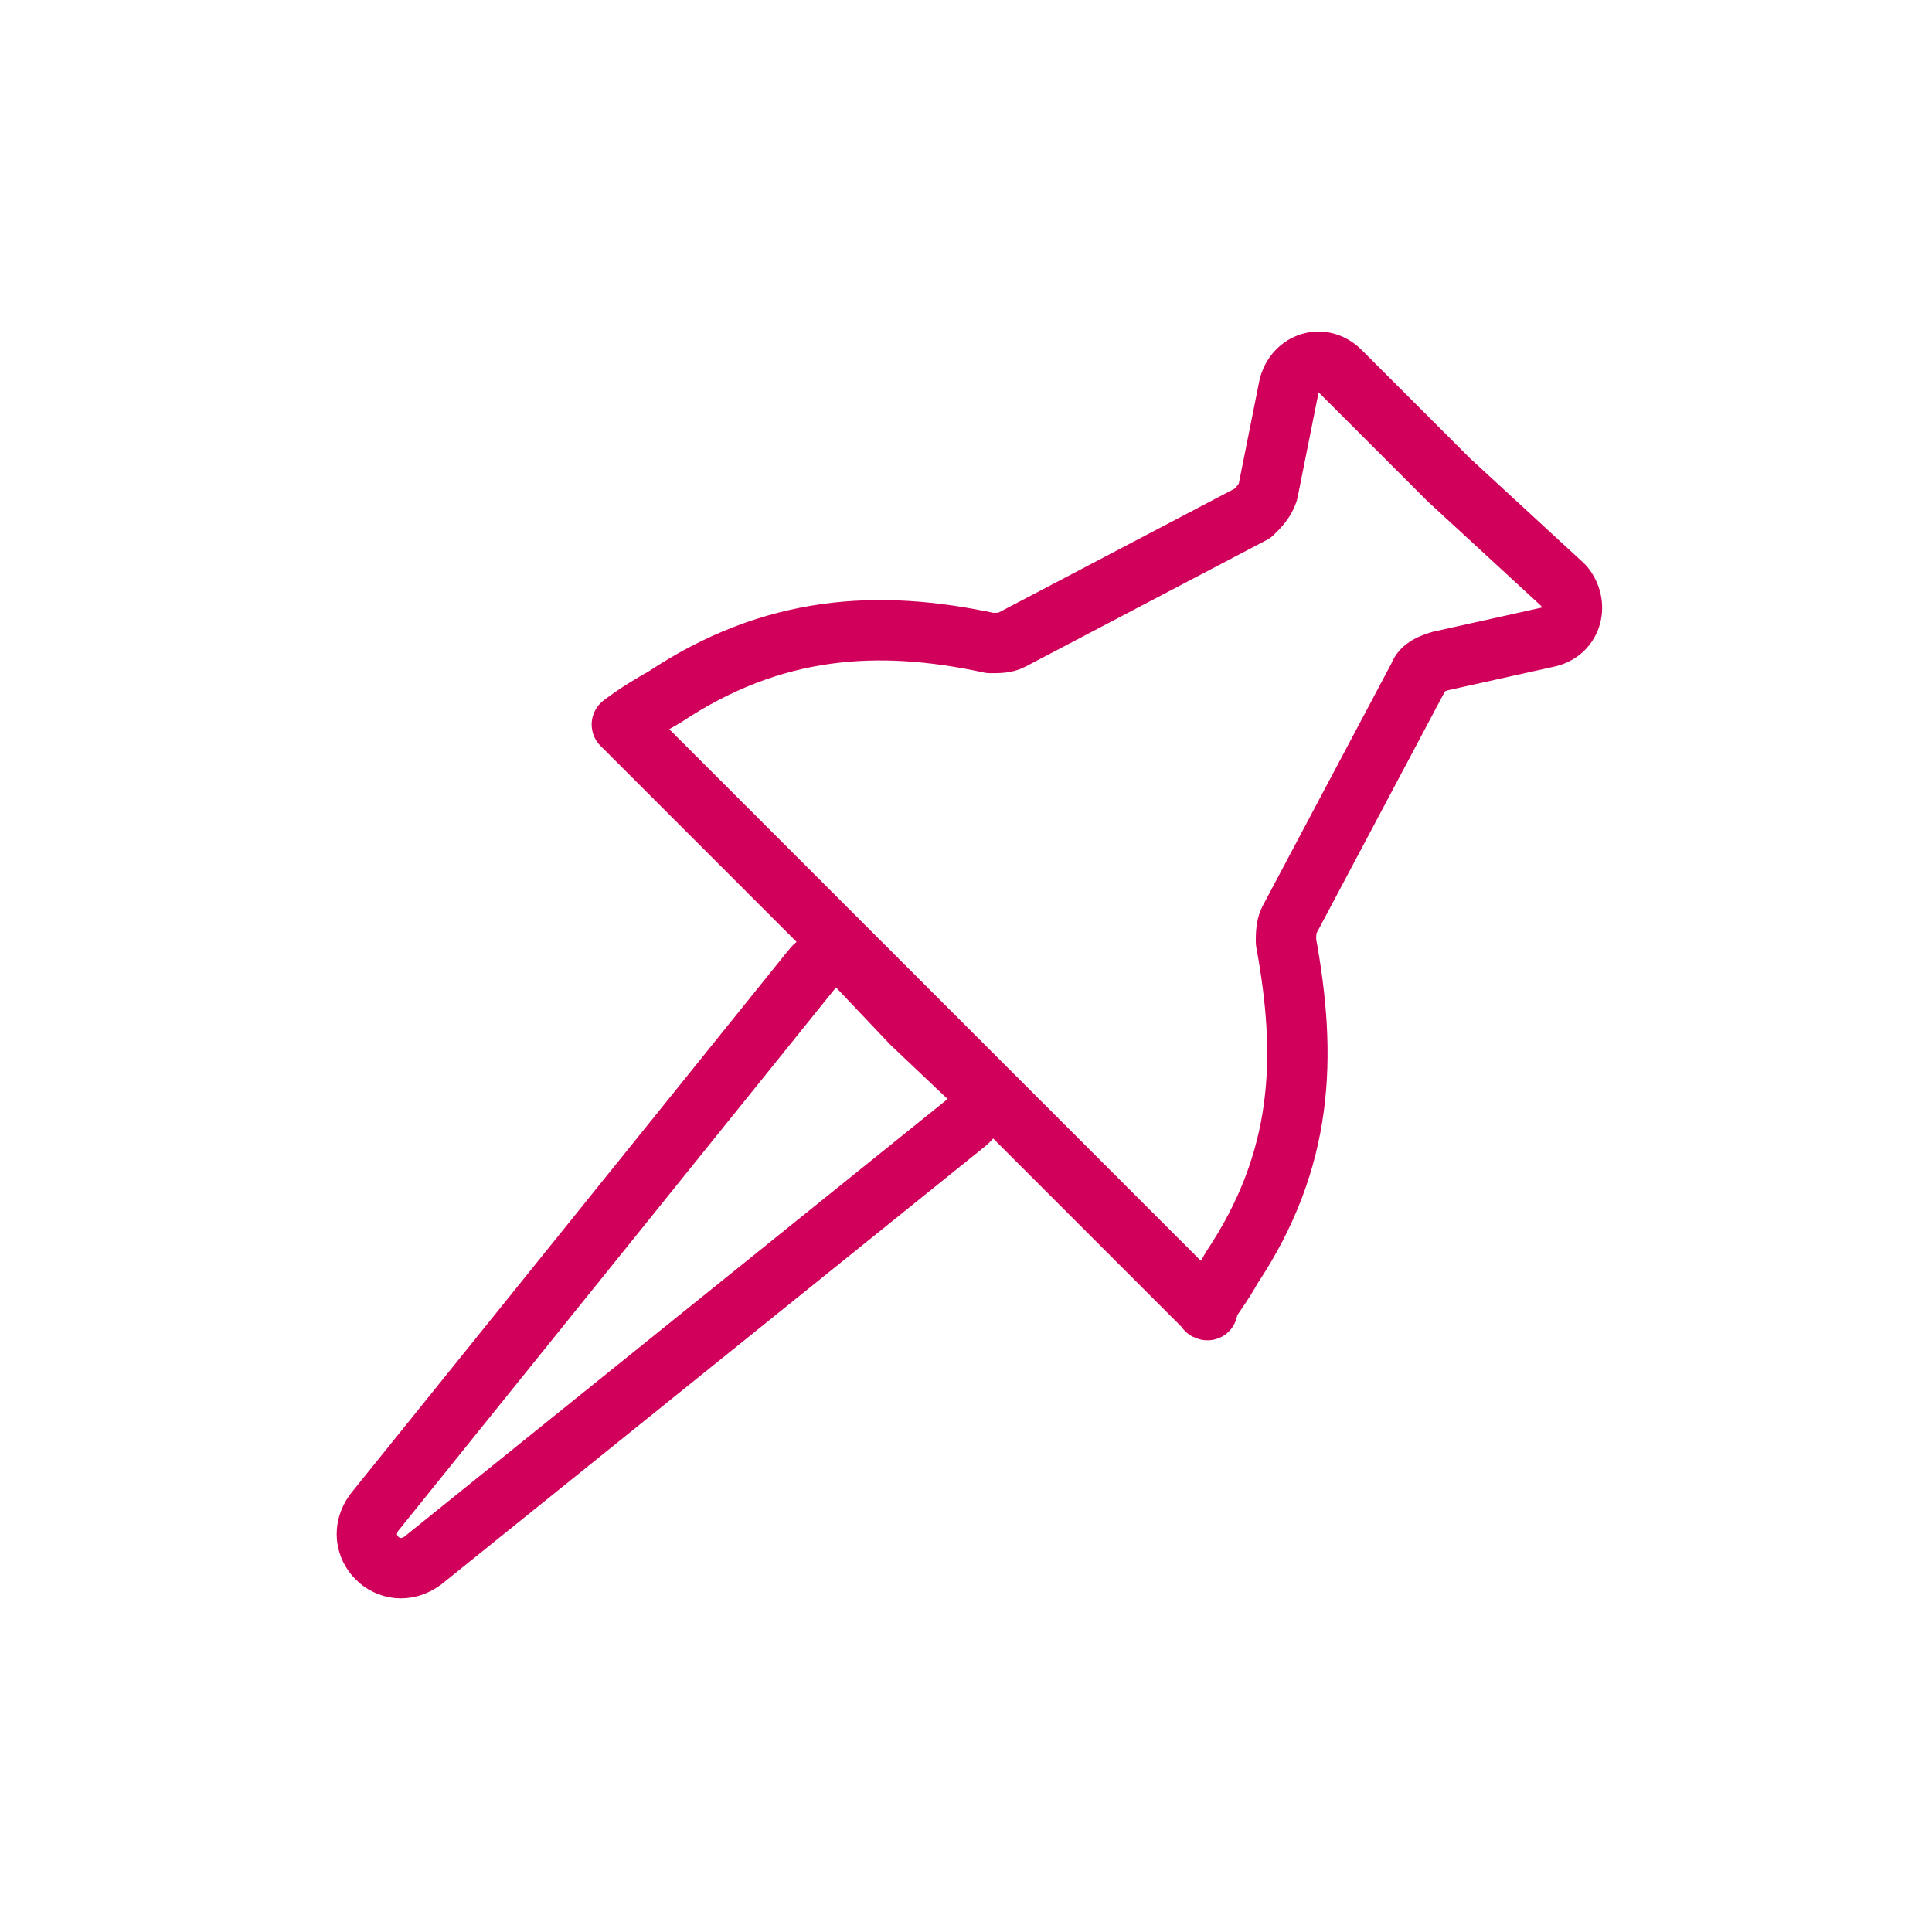
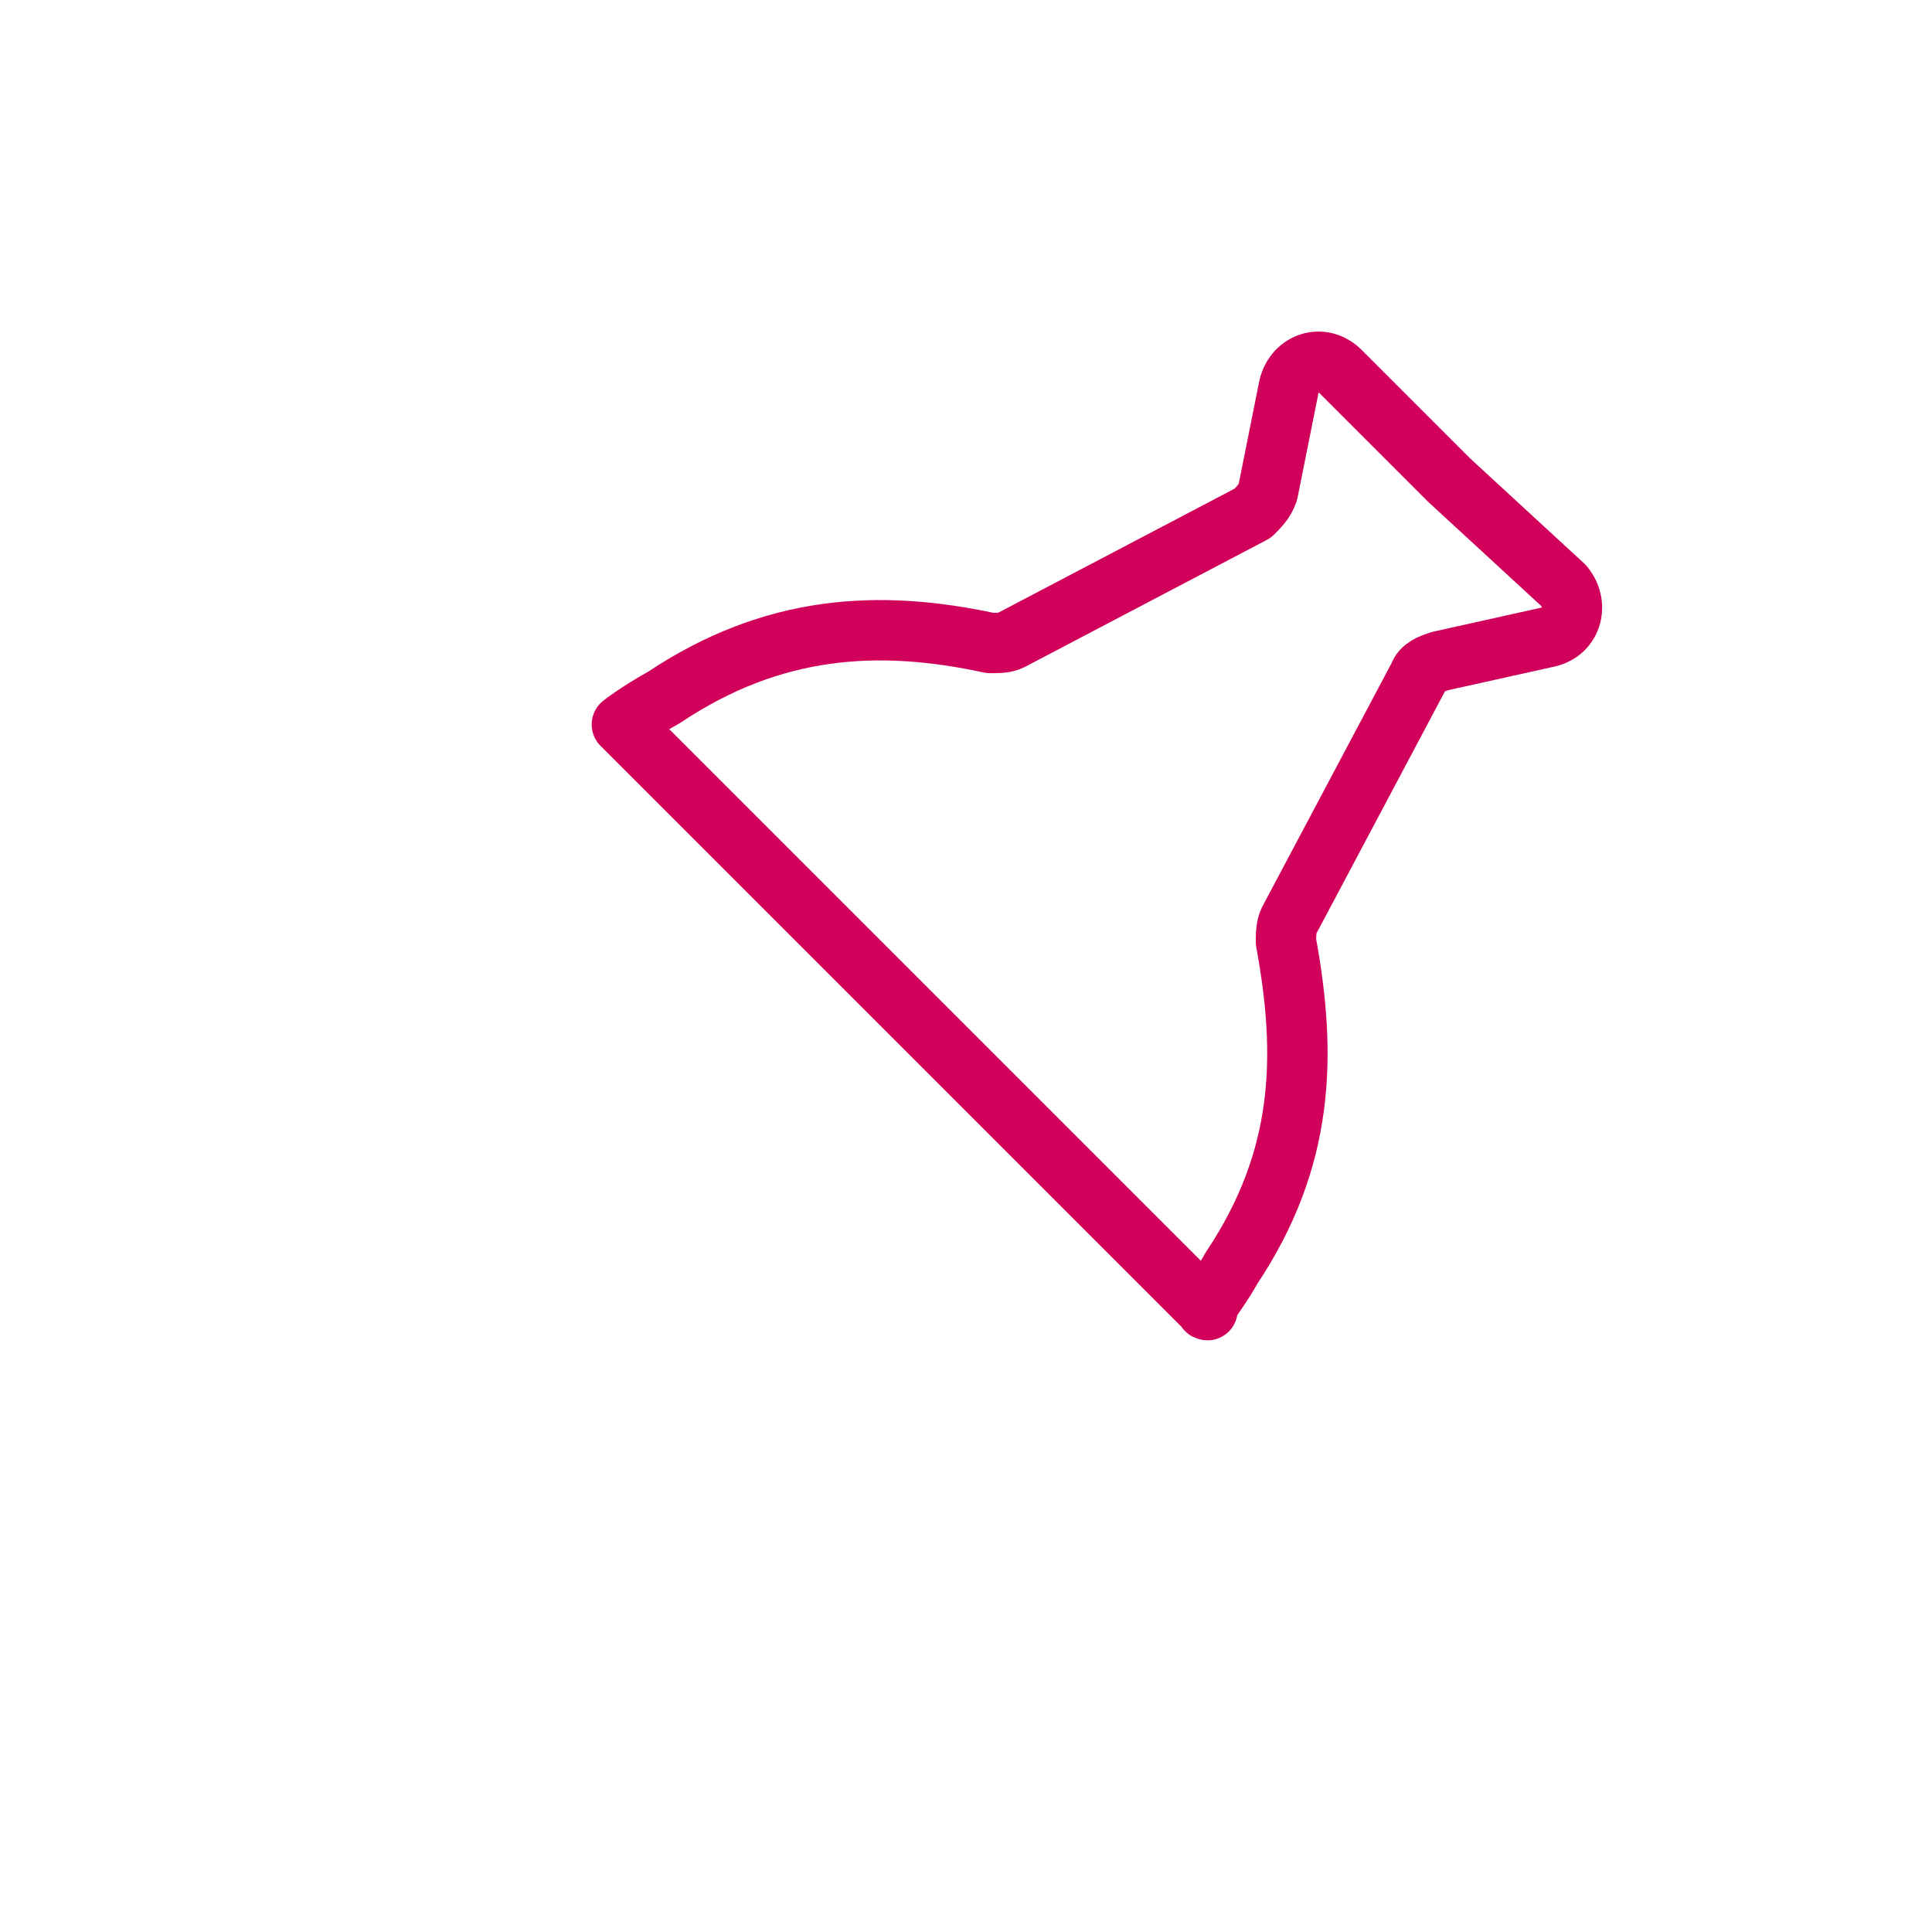
<svg xmlns="http://www.w3.org/2000/svg" width="64" height="64" viewBox="0 0 64 64" fill="none">
  <path d="M40.8 42C43.2 38.4 43.3 35 42.6 31.2C42.6 31 42.6 30.7 42.7 30.5L47 22.4C47.1 22.1 47.4 22 47.7 21.9L51.3 21.1C52.1 20.9 52.3 20 51.8 19.4L48 15.9L44.4 12.3C43.8 11.7 42.9 12 42.7 12.8L42 16.3C41.9 16.6 41.7 16.8 41.5 17L33.5 21.2C33.3 21.3 33.1 21.3 32.8 21.3C29.1 20.5 25.6 20.7 22 23.1C21.1 23.6 20.6 24 20.6 24L20.7 24.1L30.3 33.7L39.9 43.3L40 43.4C39.8 43.4 40.3 42.9 40.8 42Z" stroke="#D1005B" stroke-width="2" stroke-miterlimit="10" stroke-linecap="round" stroke-linejoin="round" />
-   <path d="M30.2 33.9L28.4 32C28 31.6 27.3 31.6 26.9 32.1L12.4 50.1C11.6 51.2 12.9 52.5 14 51.7L32 37.2C32.5 36.8 32.5 36.1 32.1 35.7L30.2 33.9Z" stroke="#D1005B" stroke-width="2" stroke-miterlimit="10" stroke-linecap="round" stroke-linejoin="round" />
</svg>